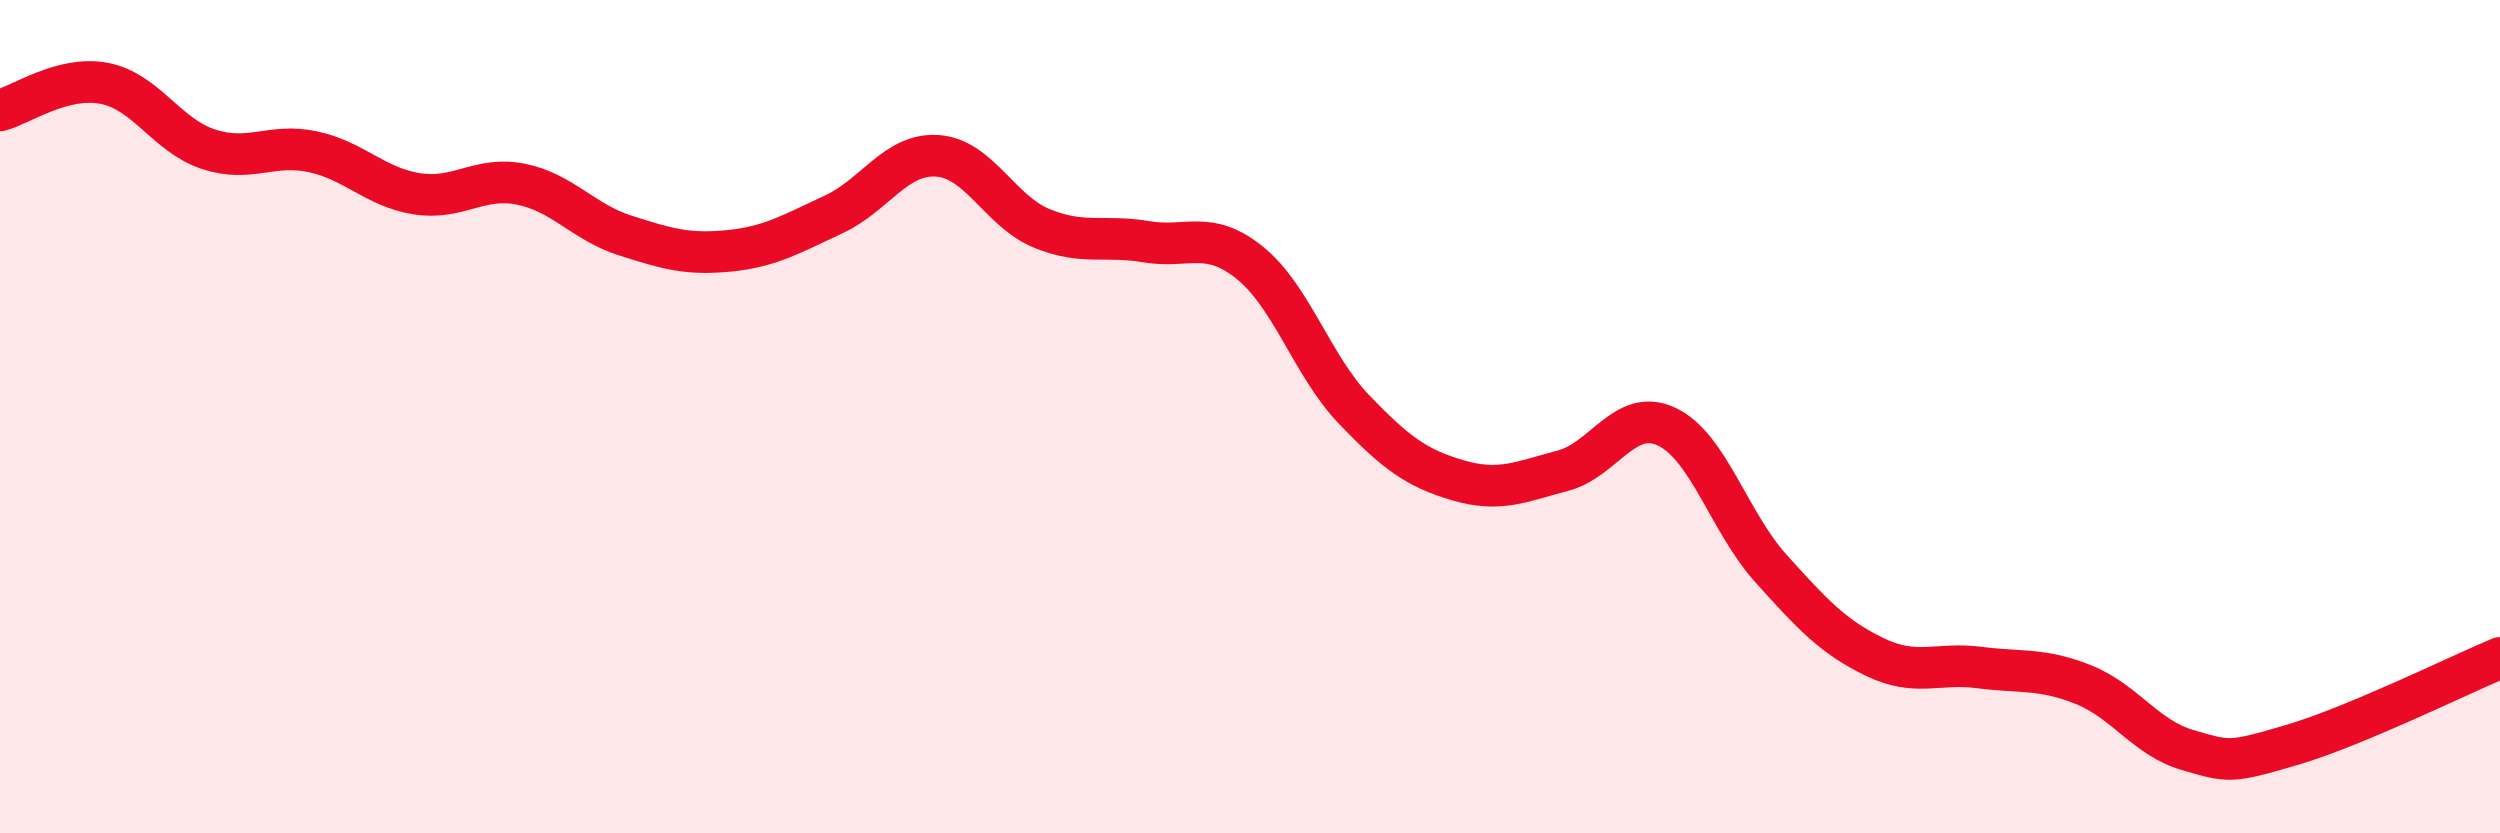
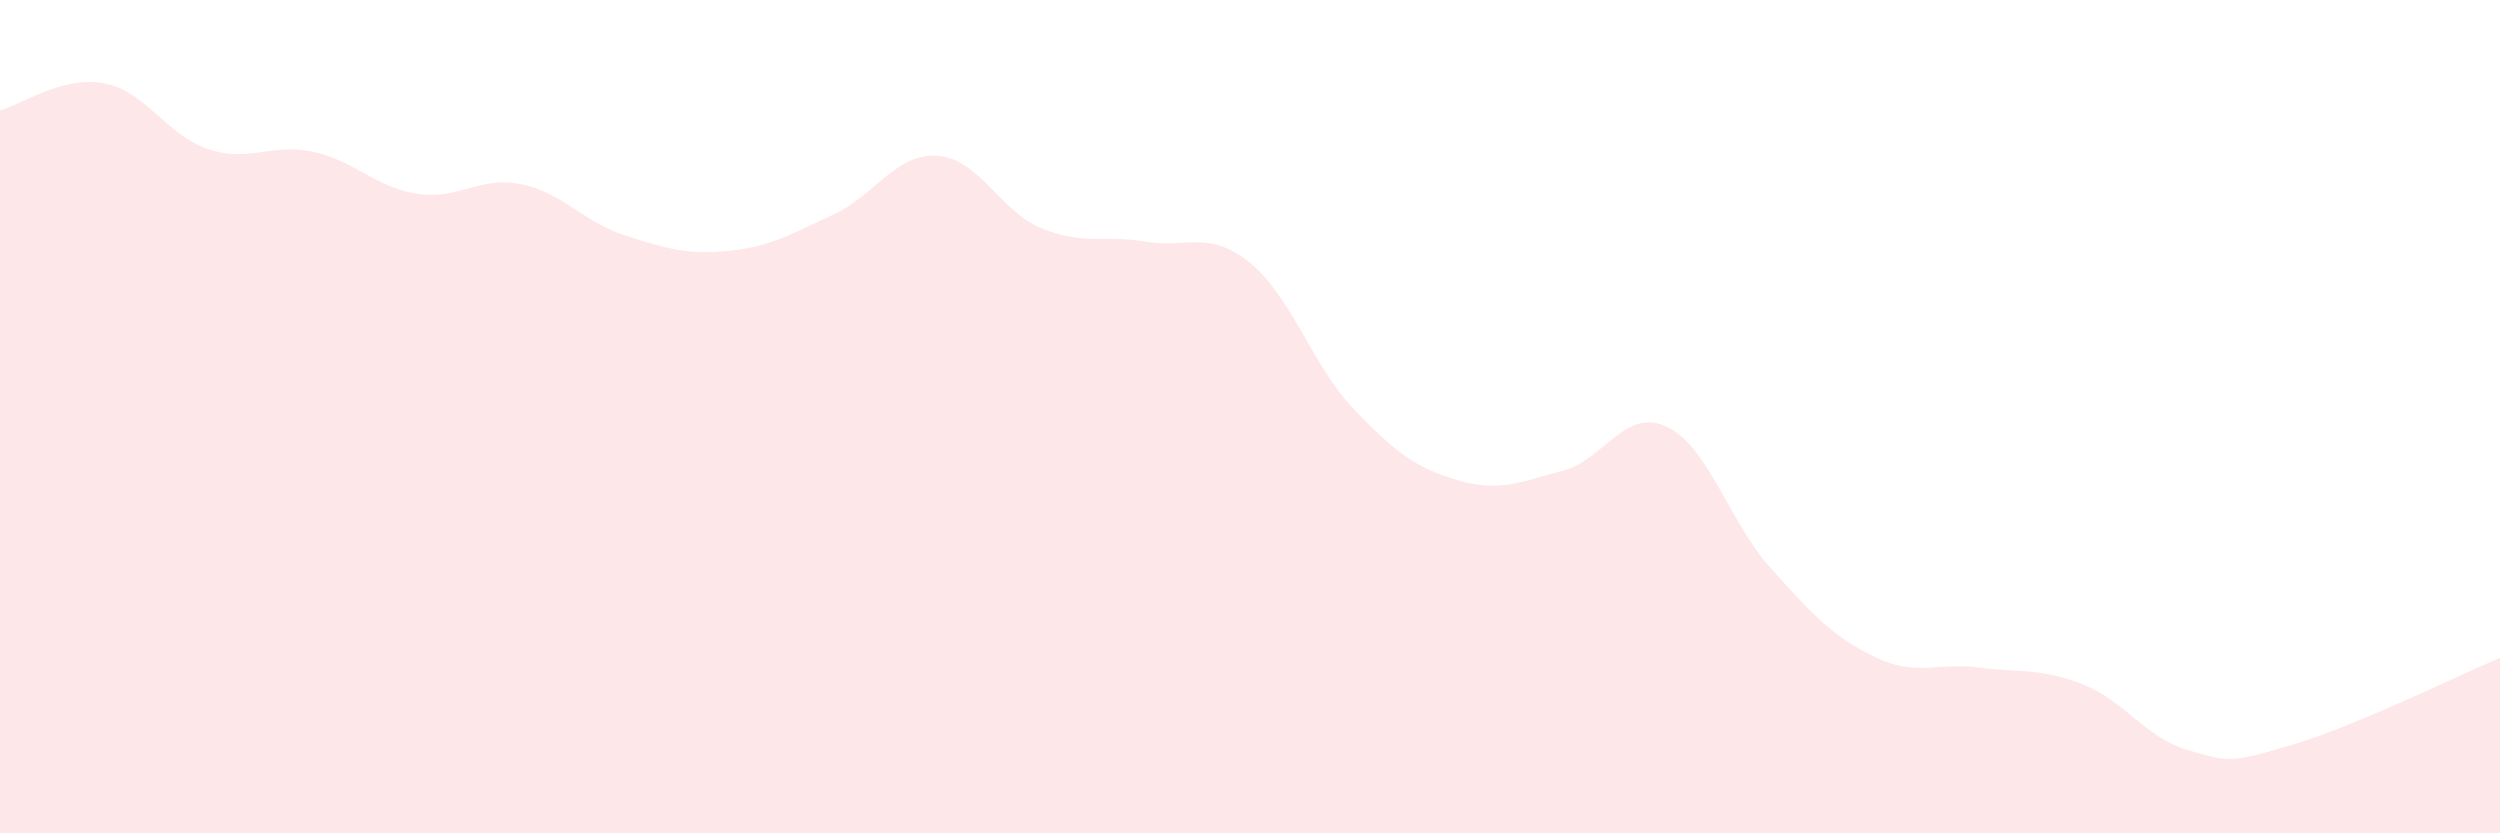
<svg xmlns="http://www.w3.org/2000/svg" width="60" height="20" viewBox="0 0 60 20">
  <path d="M 0,2.65 C 0.5,2.52 1.5,1.81 2.5,2 C 3.5,2.19 4,3.25 5,3.58 C 6,3.91 6.5,3.43 7.5,3.64 C 8.5,3.85 9,4.49 10,4.65 C 11,4.81 11.5,4.22 12.5,4.42 C 13.5,4.62 14,5.33 15,5.65 C 16,5.97 16.5,6.12 17.5,6.02 C 18.5,5.92 19,5.61 20,5.15 C 21,4.69 21.5,3.67 22.5,3.74 C 23.5,3.81 24,5.07 25,5.48 C 26,5.89 26.5,5.63 27.5,5.8 C 28.5,5.97 29,5.5 30,6.31 C 31,7.12 31.5,8.79 32.5,9.83 C 33.5,10.87 34,11.24 35,11.53 C 36,11.82 36.5,11.56 37.5,11.3 C 38.5,11.04 39,9.77 40,10.24 C 41,10.71 41.5,12.53 42.5,13.64 C 43.5,14.75 44,15.29 45,15.77 C 46,16.25 46.5,15.89 47.5,16.02 C 48.5,16.15 49,16.03 50,16.43 C 51,16.83 51.5,17.71 52.5,18 C 53.5,18.29 53.5,18.32 55,17.88 C 56.5,17.44 59,16.21 60,15.79L60 20L0 20Z" fill="#EB0A25" opacity="0.1" stroke-linecap="round" stroke-linejoin="round" />
-   <path d="M 0,2.65 C 0.5,2.52 1.5,1.81 2.5,2 C 3.5,2.19 4,3.25 5,3.58 C 6,3.91 6.5,3.43 7.5,3.64 C 8.5,3.85 9,4.49 10,4.65 C 11,4.81 11.5,4.22 12.5,4.42 C 13.5,4.62 14,5.33 15,5.65 C 16,5.97 16.5,6.12 17.5,6.02 C 18.5,5.92 19,5.61 20,5.15 C 21,4.69 21.5,3.67 22.5,3.74 C 23.5,3.81 24,5.07 25,5.48 C 26,5.89 26.5,5.63 27.5,5.8 C 28.5,5.97 29,5.5 30,6.31 C 31,7.12 31.5,8.79 32.5,9.83 C 33.5,10.87 34,11.24 35,11.53 C 36,11.82 36.5,11.56 37.5,11.3 C 38.5,11.04 39,9.77 40,10.24 C 41,10.71 41.5,12.53 42.5,13.64 C 43.5,14.75 44,15.29 45,15.77 C 46,16.25 46.5,15.89 47.5,16.02 C 48.5,16.15 49,16.03 50,16.43 C 51,16.83 51.5,17.71 52.5,18 C 53.5,18.29 53.5,18.32 55,17.88 C 56.5,17.44 59,16.21 60,15.79" stroke="#EB0A25" stroke-width="1" fill="none" stroke-linecap="round" stroke-linejoin="round" />
</svg>